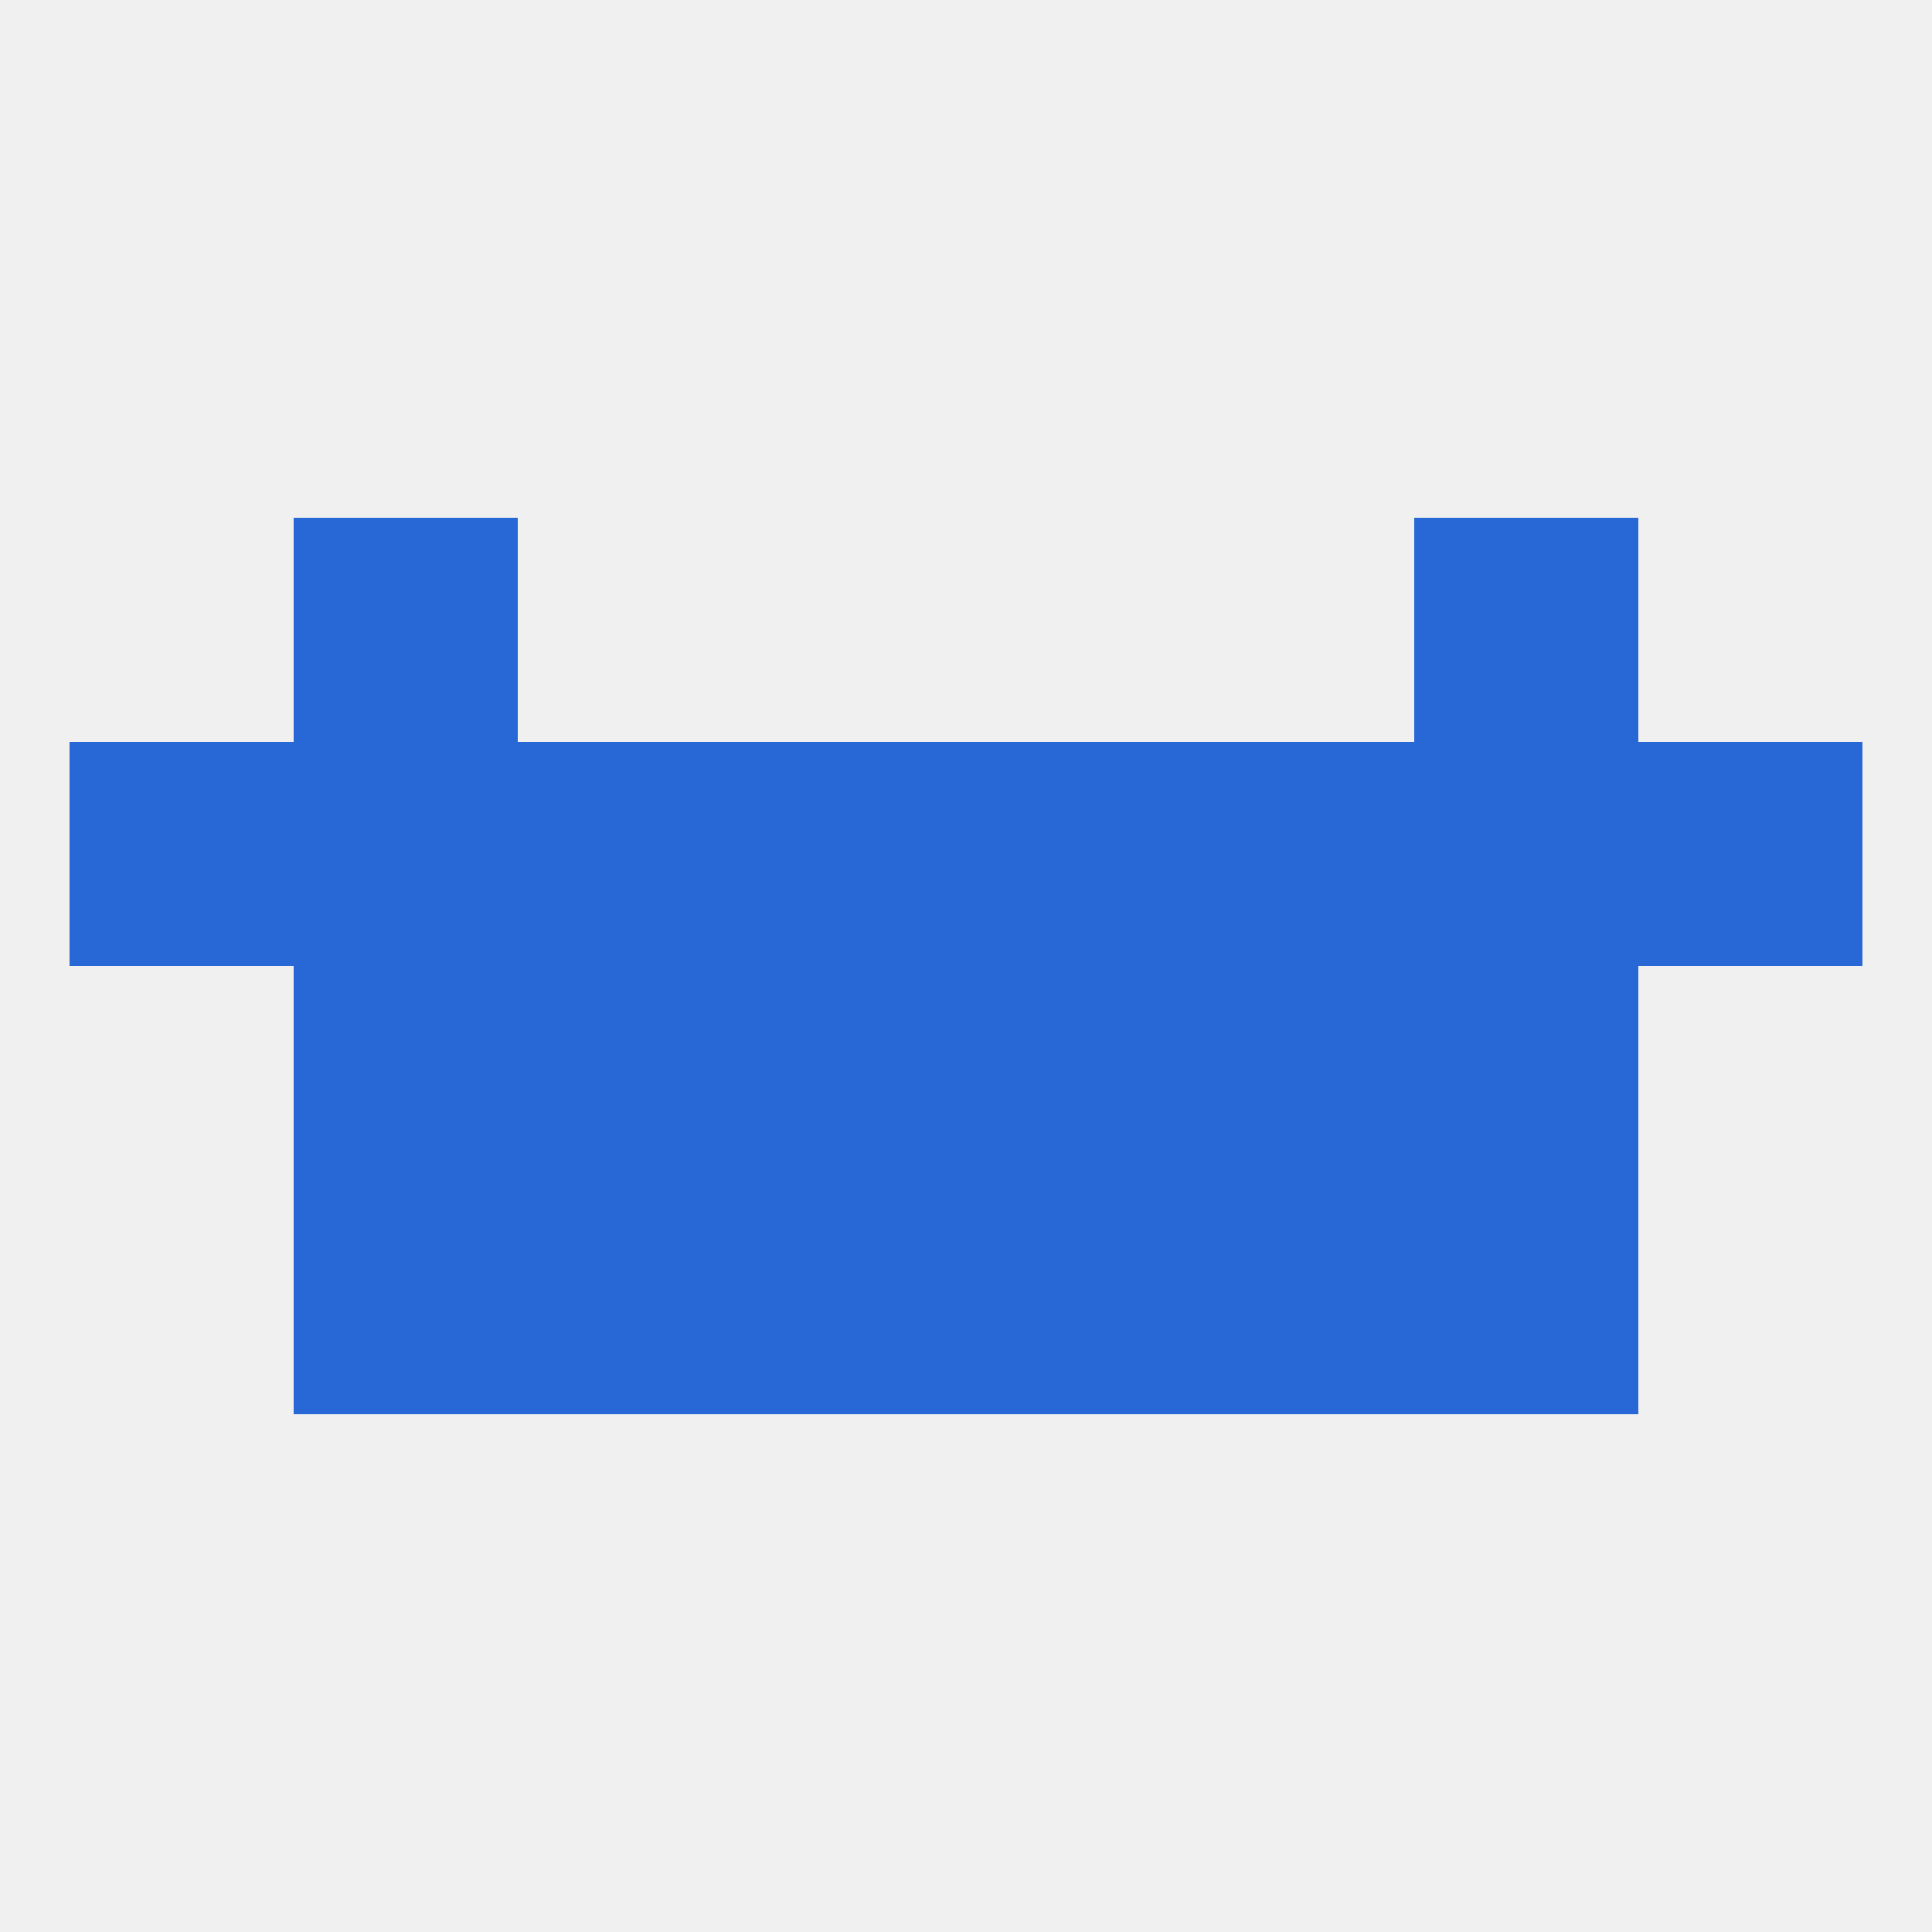
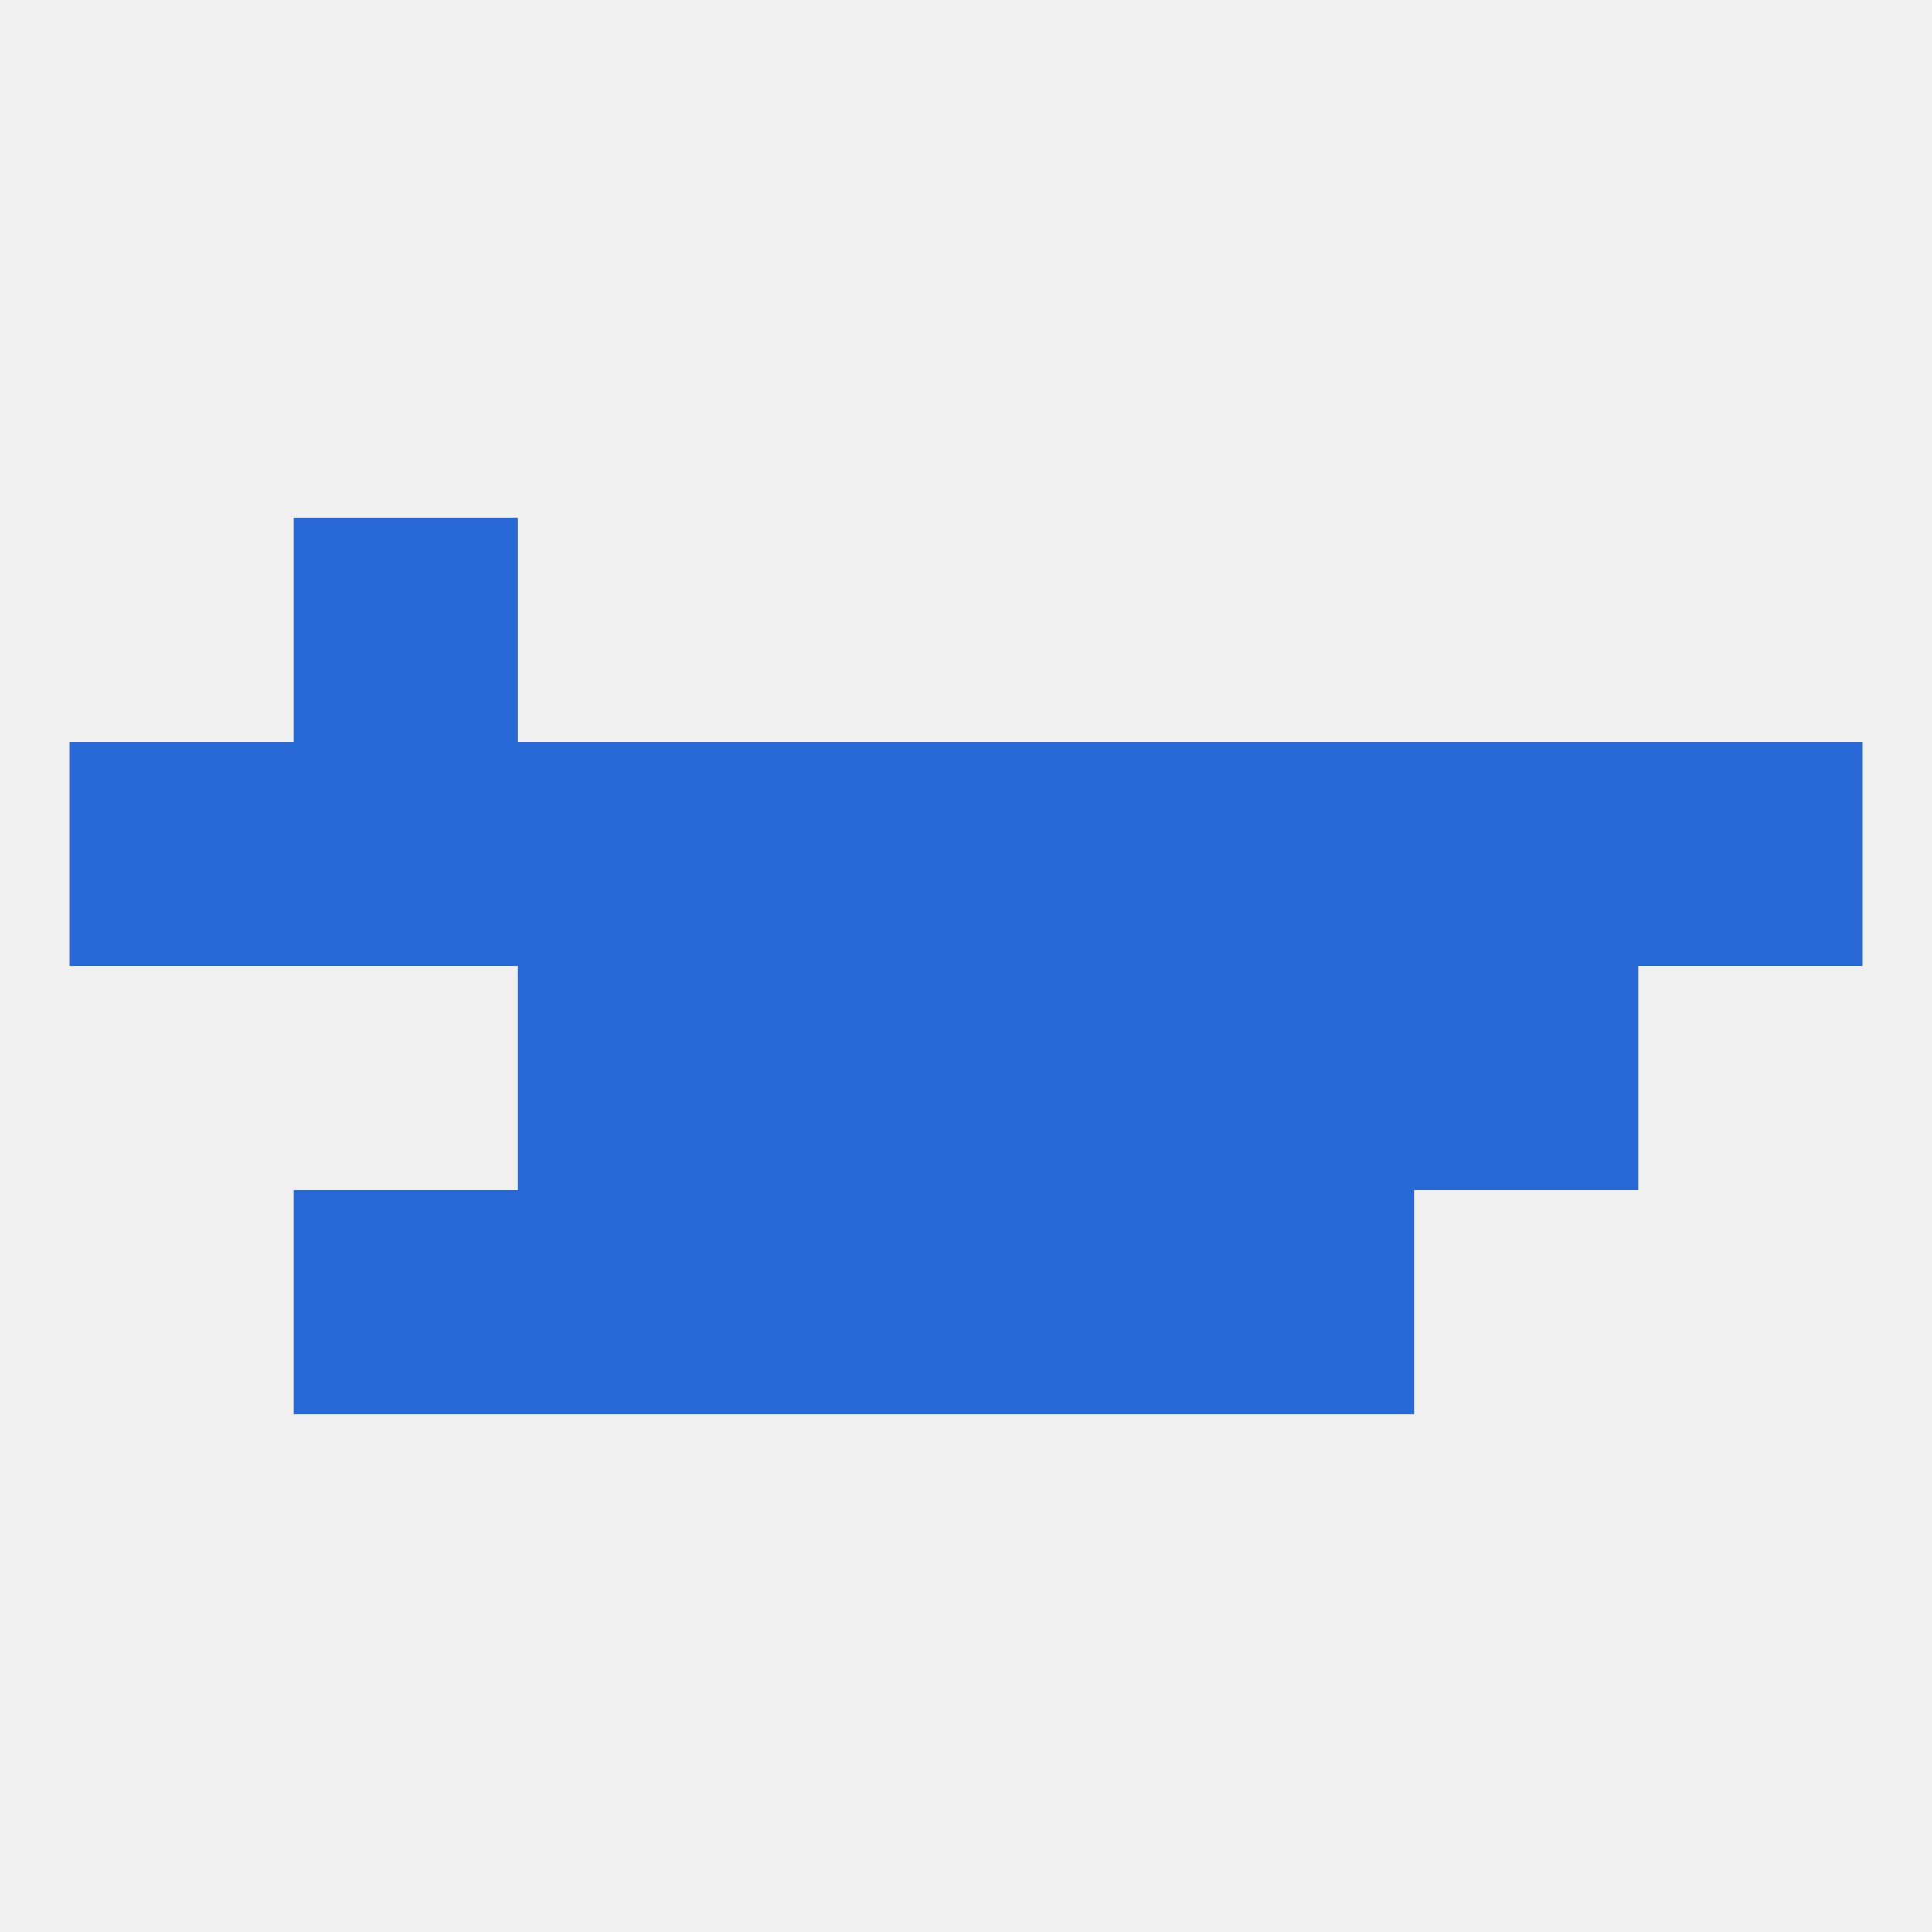
<svg xmlns="http://www.w3.org/2000/svg" version="1.1" baseprofile="full" width="250" height="250" viewBox="0 0 250 250">
  <rect width="100%" height="100%" fill="rgba(240,240,240,255)" />
  <rect x="38" y="67" width="29" height="29" fill="rgba(40,104,214,255)" />
-   <rect x="183" y="67" width="29" height="29" fill="rgba(40,104,214,255)" />
  <rect x="9" y="96" width="29" height="29" fill="rgba(40,104,214,255)" />
  <rect x="212" y="96" width="29" height="29" fill="rgba(40,104,214,255)" />
  <rect x="67" y="96" width="29" height="29" fill="rgba(40,104,214,255)" />
  <rect x="125" y="96" width="29" height="29" fill="rgba(40,104,214,255)" />
  <rect x="38" y="96" width="29" height="29" fill="rgba(40,104,214,255)" />
  <rect x="154" y="96" width="29" height="29" fill="rgba(40,104,214,255)" />
  <rect x="96" y="96" width="29" height="29" fill="rgba(40,104,214,255)" />
  <rect x="183" y="96" width="29" height="29" fill="rgba(40,104,214,255)" />
  <rect x="154" y="125" width="29" height="29" fill="rgba(40,104,214,255)" />
  <rect x="96" y="125" width="29" height="29" fill="rgba(40,104,214,255)" />
  <rect x="125" y="125" width="29" height="29" fill="rgba(40,104,214,255)" />
-   <rect x="38" y="125" width="29" height="29" fill="rgba(40,104,214,255)" />
  <rect x="183" y="125" width="29" height="29" fill="rgba(40,104,214,255)" />
  <rect x="67" y="125" width="29" height="29" fill="rgba(40,104,214,255)" />
-   <rect x="183" y="154" width="29" height="29" fill="rgba(40,104,214,255)" />
  <rect x="67" y="154" width="29" height="29" fill="rgba(40,104,214,255)" />
  <rect x="154" y="154" width="29" height="29" fill="rgba(40,104,214,255)" />
  <rect x="96" y="154" width="29" height="29" fill="rgba(40,104,214,255)" />
  <rect x="125" y="154" width="29" height="29" fill="rgba(40,104,214,255)" />
  <rect x="38" y="154" width="29" height="29" fill="rgba(40,104,214,255)" />
</svg>